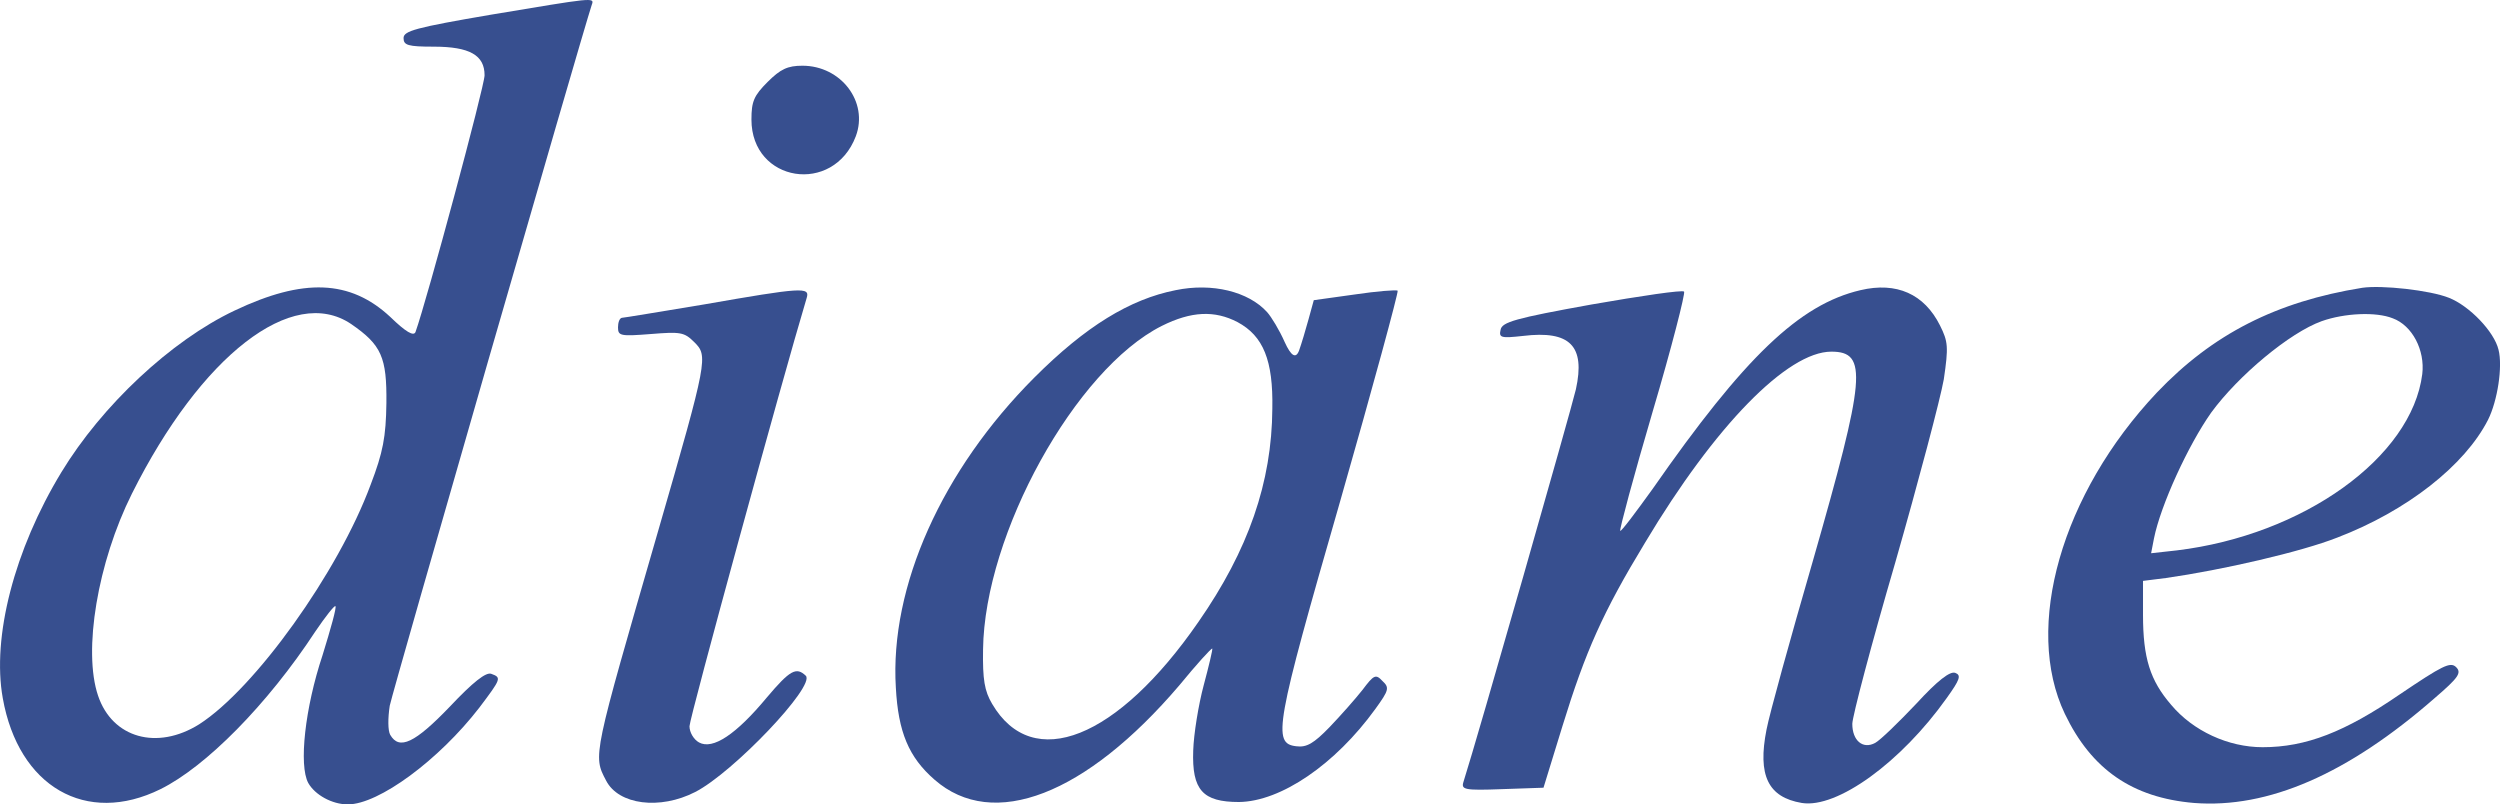
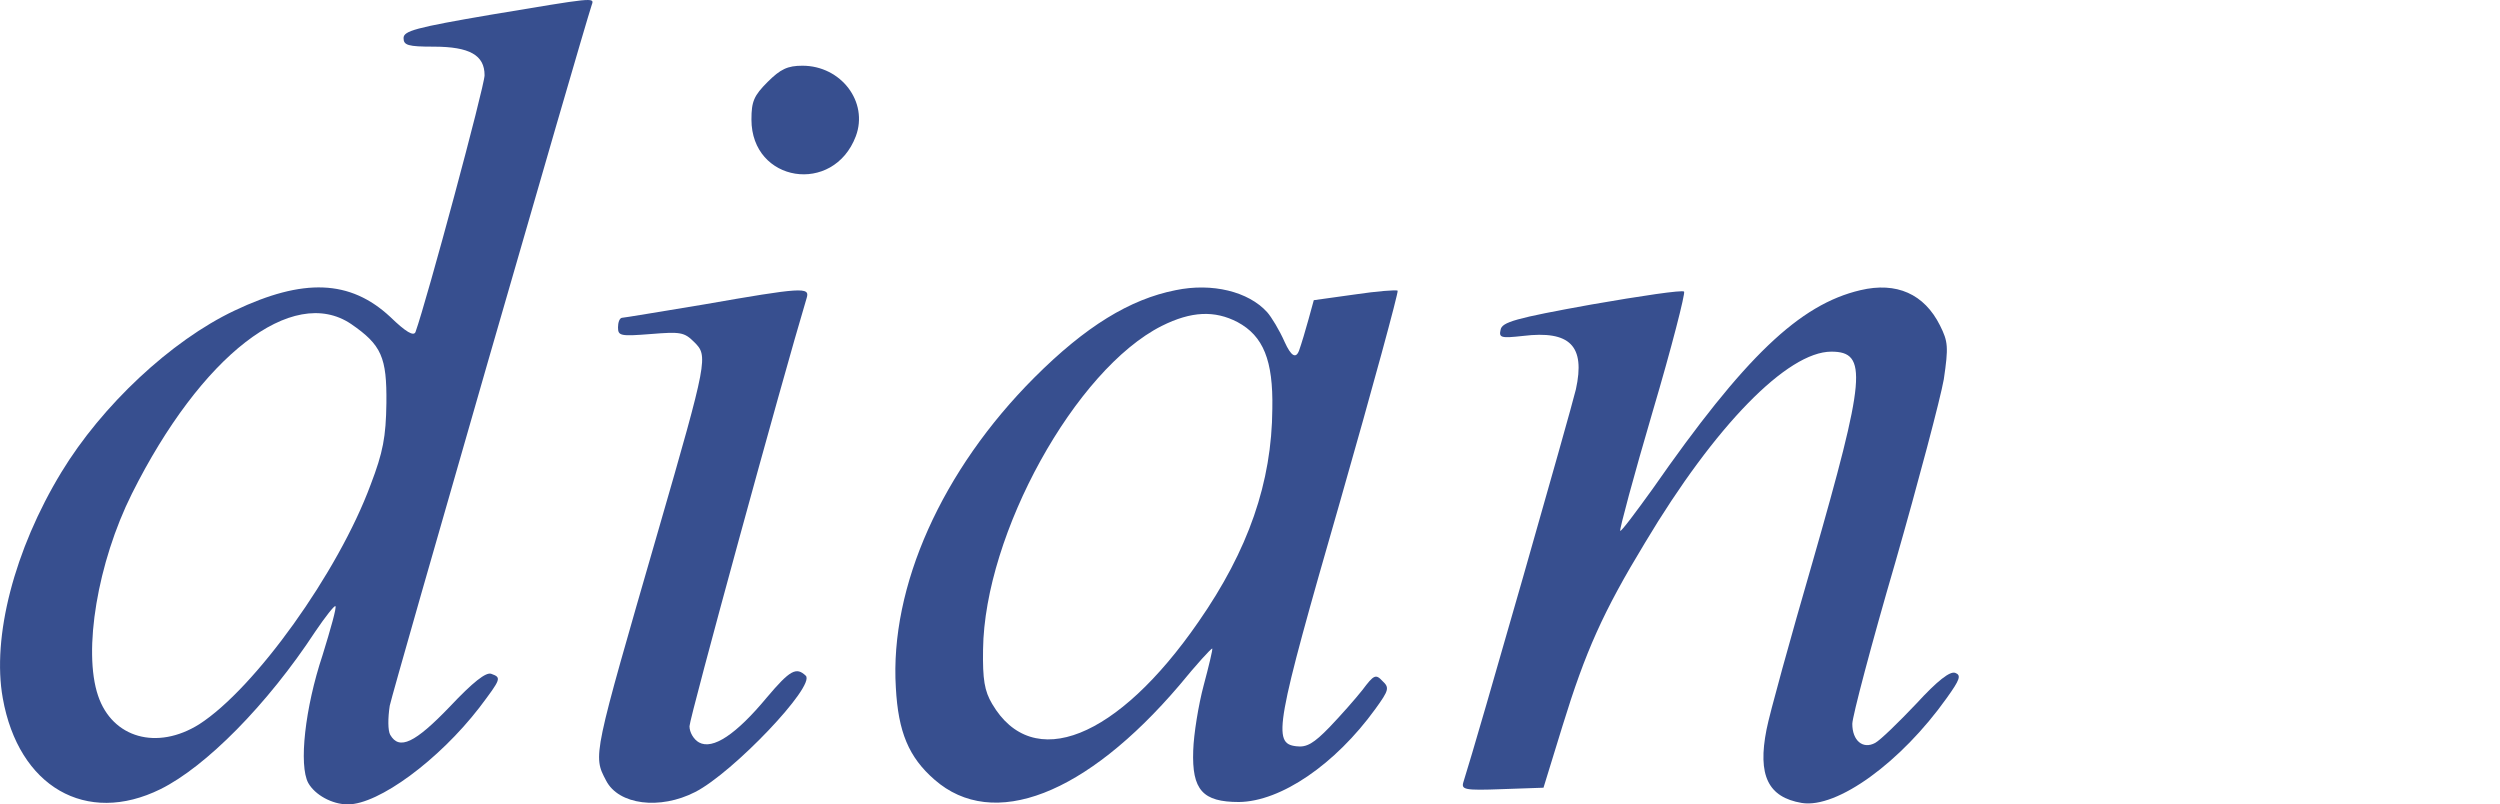
<svg xmlns="http://www.w3.org/2000/svg" id="Calque_2" viewBox="0 0 524.59 168.79">
  <g id="Calque_1-2">
    <path d="M102.98,3.09c-15.8,2.7-18.3,3.4-18.3,4.9s.9,1.8,6.3,1.8c7.6,0,10.7,1.8,10.7,6,0,2.3-12.1,47.2-14.5,53.9-.4.9-2,0-5.3-3.2-8.4-7.8-18.2-8.2-32.7-1.3-13.3,6.3-27.8,19.9-36.3,33.9C2.98,115.39-1.72,133.69.58,146.49c3.3,18.6,17.5,26.8,33.1,19.1,9.5-4.7,22.4-17.7,32.5-33.1,2.1-3.1,4-5.5,4.2-5.3.3.2-1,4.8-2.7,10.3-3.7,11.1-5,23.1-3,26.8,1.4,2.5,5,4.5,8.3,4.5,6.5,0,19.1-9.3,27.6-20.3,4.6-6.1,4.7-6.3,2.5-7.1-1.1-.4-3.8,1.7-8.7,6.9-7.3,7.6-10.6,9.2-12.5,5.9-.5-.9-.5-3.5-.1-6.1.7-3.4,40.2-140.4,42.4-147.1.6-1.6.4-1.5-21.2,2.1ZM73.68,67.99c6.4,4.4,7.5,7,7.4,16.6-.1,7.1-.7,10.3-3.3,17.1-6.8,18.4-24.3,42.8-36,50.3-8.8,5.5-18.2,2.9-21.2-6-3.2-9.4-.1-28,7.1-42.4,14.5-29,33.7-43.9,46-35.6Z" style="fill:#374f8f; stroke-width:0px;" />
-     <path d="M161.08,17.19c-2.9,2.9-3.4,4.1-3.4,7.9,0,13.2,17.2,15.9,21.9,3.5,2.7-7.2-3.1-14.8-11.2-14.8-3.1,0-4.6.7-7.3,3.4Z" style="fill:#374f8f; stroke-width:0px;" />
+     <path d="M161.08,17.19c-2.9,2.9-3.4,4.1-3.4,7.9,0,13.2,17.2,15.9,21.9,3.5,2.7-7.2-3.1-14.8-11.2-14.8-3.1,0-4.6.7-7.3,3.4" style="fill:#374f8f; stroke-width:0px;" />
    <path d="M246.68,60.89c-9.6,1.9-18.9,7.6-29.6,18.3-19.4,19.4-30.4,43.9-29.1,65.1.5,9.3,2.7,14.6,8.1,19.3,12.3,10.8,31.8,3.2,51.4-19.8,3.6-4.4,6.7-7.8,6.9-7.7.1.2-.7,3.6-1.8,7.7s-2.1,10.3-2.2,13.7c-.3,8.3,2,10.8,9.6,10.8,8.8-.1,20.2-7.9,28.6-19.5,2.9-4,3-4.5,1.5-5.9-1.4-1.5-1.8-1.3-4.2,1.9-1.5,1.9-4.6,5.4-6.9,7.8-3.3,3.4-4.8,4.3-7,4-5-.6-4.4-4.1,9.2-51.3,6.9-24.1,12.3-44,12.1-44.3-.3-.2-4.3.1-9,.8l-8.6,1.2-1.1,4c-.6,2.2-1.5,5.2-2,6.6q-1,2.6-3-1.8c-1.1-2.5-2.8-5.3-3.7-6.3-3.9-4.3-11.5-6.2-19.2-4.6ZM259.68,67.59c5.4,2.9,7.5,8,7.3,18.2-.1,15.4-5,29.6-15.5,44.7-17,24.6-34.8,31.7-43.3,17.2-1.6-2.7-2-5.1-1.9-11.4.3-24.3,19.4-58.8,37.5-67.9,6.2-3.1,11.1-3.3,15.9-.8Z" style="fill:#374f8f; stroke-width:0px;" />
    <path d="M390.38,60.89c-12.8,3-24.3,14-43.6,41.7-3.6,5-6.6,9-6.8,8.8s2.8-11.4,6.8-25c4-13.5,6.9-24.9,6.6-25.2-.3-.4-9.1.9-19.4,2.7-16.1,2.9-18.8,3.7-19.1,5.3-.4,1.7.1,1.8,4.7,1.3,9.9-1.2,13.1,2.1,11.1,11.2-1,4.3-20.6,73-23.6,82.4-.5,1.6.2,1.8,8.1,1.5l8.7-.3,4-13c4.8-15.6,8.5-23.9,17.3-38.4,14.7-24.6,29.9-40.1,39.1-40.1,7.7,0,7.2,5.3-3.9,44-4.7,16.2-9.1,32.1-9.7,35.3-1.9,9.6.3,14.2,7.4,15.4,7.4,1.2,20.8-8.5,30.4-22,2.8-3.9,3.1-4.8,1.8-5.3-1.1-.4-3.7,1.6-8.2,6.5-3.7,3.9-7.5,7.6-8.6,8.2-2.6,1.4-4.8-.5-4.8-4,0-1.5,4-16.7,9-33.8,4.9-17.1,9.5-34.5,10.2-38.5,1-6.8.9-7.9-.8-11.3-3.3-6.6-9.1-9.2-16.7-7.4Z" style="fill:#374f8f; stroke-width:0px;" />
-     <path d="M495.68,60.39c-18,2.9-31.4,9.7-43.1,22-20,21.2-28,49.2-19.3,67.4,5.6,11.7,14.2,17.6,27.1,18.7,15.5,1.2,32.2-6,50.5-22,5-4.3,5.7-5.3,4.5-6.5s-2.9-.3-11.8,5.7c-11.5,7.9-19.7,11.1-28.8,11.1-7.2,0-14.6-3.4-19.2-8.9-4.4-5.1-5.9-9.8-5.9-18.9v-7.1l4.8-.6c11.9-1.7,28.4-5.5,36-8.5,14.6-5.6,26.7-15.1,31.6-24.7,2-4,3.1-11.2,2.2-14.7-.9-3.8-6.1-9.2-10.4-10.9-4-1.6-14.1-2.7-18.2-2.1ZM502.08,66.79c4.1,1.5,6.8,6.7,6.2,11.7-2.2,17.5-25,33.8-51.5,37l-5.4.6.6-3.1c1.4-7,7.2-19.6,12-26.4,5.7-7.8,16.5-16.8,23.2-19.2,4.8-1.7,11.4-2,14.9-.6Z" style="fill:#374f8f; stroke-width:0px;" />
    <path d="M147.68,63.89c-9.1,1.5-16.8,2.8-17.2,2.8-.5.1-.8,1-.8,2,0,1.8.5,1.9,6.9,1.4,6.2-.5,7-.4,9.1,1.7,2.9,2.9,2.9,3.4-7.6,39.7-13.7,47.4-13.7,47-10.9,52.3,2.6,5.1,11.3,6.2,18.7,2.4,8-4.1,25.3-22.3,23.2-24.4-2-1.9-3.3-1.2-8.2,4.6-6.4,7.7-11.3,11-14.2,9.4-1.1-.6-2-2.1-2-3.4,0-1.7,19.4-72.6,24.6-89.9.7-2.3-1-2.2-21.6,1.4Z" style="fill:#374f8f; stroke-width:0px;" />
  </g>
</svg>